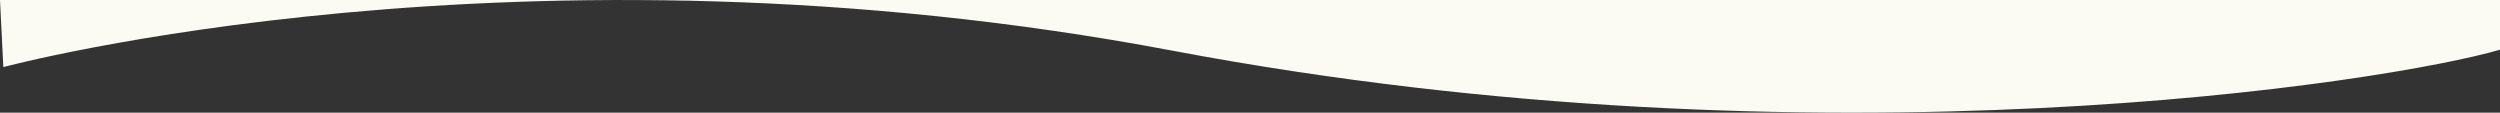
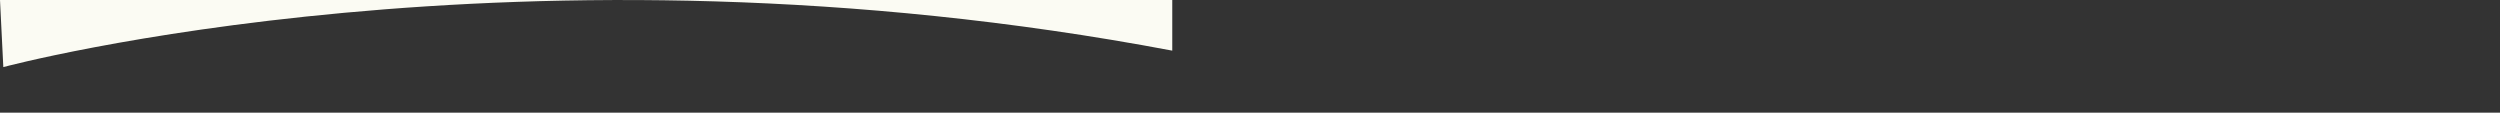
<svg xmlns="http://www.w3.org/2000/svg" id="_レイヤー_2" data-name="レイヤー 2" viewBox="0 0 512 23.07">
  <rect x="0" y="0" width="512" height="23.07" fill="#333333" stroke="none" />
  <defs>
    <style>
      .cls-1 {
        fill: #fbfbf3;
      }
    </style>
  </defs>
  <g id="_レイヤー_1-2" data-name="レイヤー 1">
-     <path class="cls-1" d="m240.08,10.37c133.15,25.15,249.7,6.31,271.92-.19V0H0l.68,13.74s106.25-28.52,239.4-3.37Z" />
+     <path class="cls-1" d="m240.08,10.37V0H0l.68,13.74s106.25-28.52,239.4-3.37Z" />
  </g>
</svg>